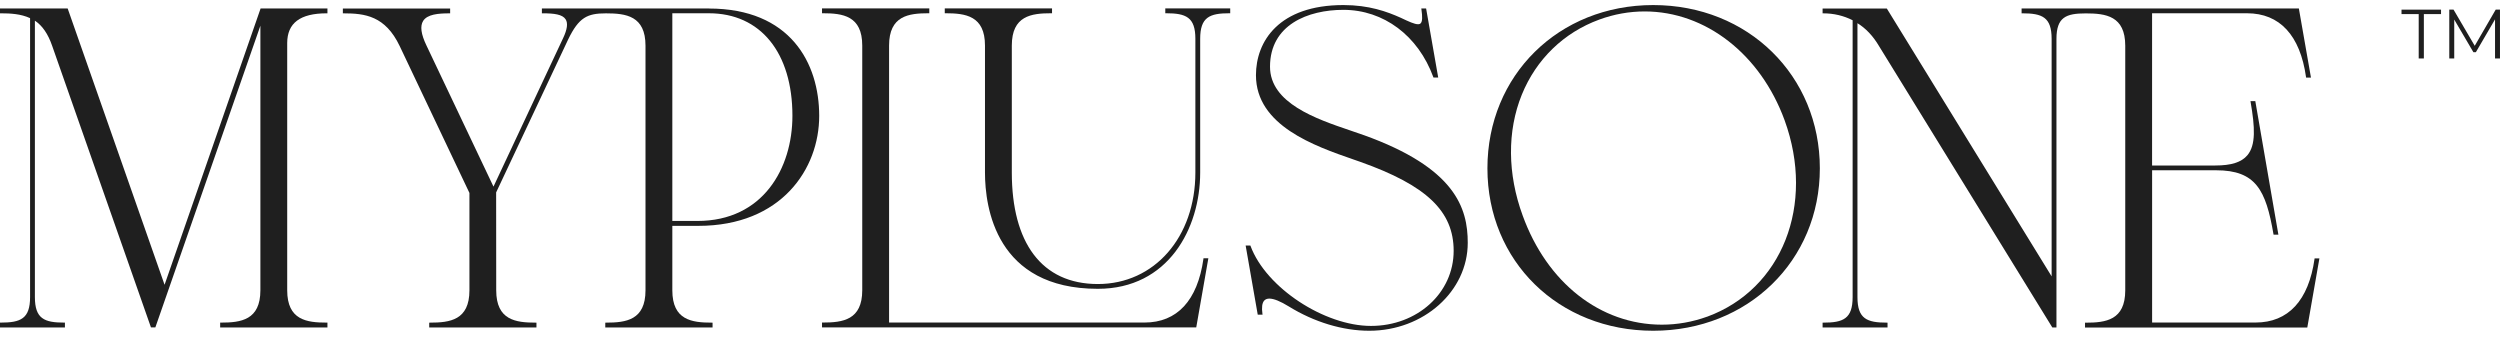
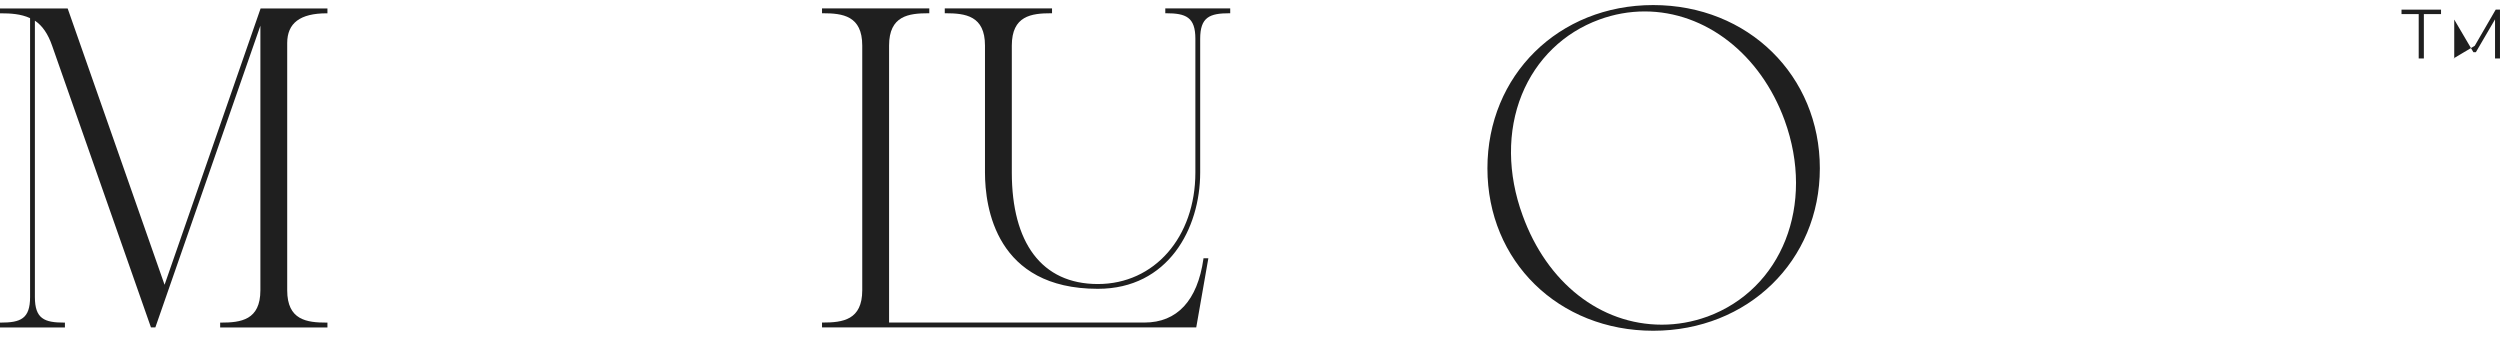
<svg xmlns="http://www.w3.org/2000/svg" width="160" height="22" viewBox="0 0 160 22" fill="none">
  <path d="M10.531 18.222L4.331 0.543H0V0.852H0.045C0.676 0.852 1.336 0.889 1.925 1.161V19.012C1.925 20.402 1.32 20.647 0.045 20.647H0V20.956H4.155V20.647H4.11C2.838 20.647 2.233 20.402 2.233 19.012V1.323C2.713 1.642 3.075 2.172 3.338 2.933L9.661 20.953H9.943L16.665 1.645V18.578C16.665 20.487 15.416 20.647 14.136 20.647H14.09V20.956H20.956V20.647H20.91C19.63 20.647 18.381 20.487 18.381 18.578V2.758C18.381 1.475 19.209 0.852 20.91 0.852H20.956V0.543H16.678L10.534 18.222H10.531Z" fill="#1F1F1F" />
-   <path d="M45.372 0.543H34.681V0.852H34.727C35.464 0.852 35.999 0.918 36.201 1.238C36.358 1.485 36.305 1.879 36.039 2.441L31.583 11.944L27.289 2.902C26.943 2.18 26.876 1.669 27.081 1.339C27.35 0.913 28.05 0.854 28.764 0.854H28.809V0.546H21.943V0.854H21.989C23.354 0.854 24.656 1.014 25.577 2.941L30.044 12.349V18.581C30.044 20.49 28.796 20.649 27.515 20.649H27.47V20.958H34.333V20.649H34.287C33.007 20.649 31.758 20.49 31.758 18.581L31.753 12.315L36.358 2.534C37.045 1.107 37.591 0.854 38.783 0.854C40.061 0.854 41.312 1.014 41.312 2.923V18.581C41.312 20.49 40.064 20.649 38.783 20.649H38.738V20.958H45.604V20.649H45.558C44.278 20.649 43.029 20.49 43.029 18.581V14.455H44.691C50.009 14.455 52.429 10.808 52.429 7.419C52.429 4.03 50.574 0.546 45.367 0.546L45.372 0.543ZM43.032 0.849H45.369C48.668 0.849 50.715 3.365 50.715 7.414C50.715 10.763 48.835 14.141 44.637 14.141H43.029V0.849H43.032Z" fill="#1F1F1F" />
  <path d="M77.02 16.565C76.642 19.232 75.338 20.643 73.246 20.643H56.901V2.916C56.901 1.008 58.149 0.848 59.43 0.848H59.475V0.539H52.609V0.848H52.655C53.935 0.848 55.184 1.008 55.184 2.916V18.575C55.184 20.483 53.935 20.643 52.655 20.643H52.609V20.952H76.56L77.335 16.527H77.023L77.018 16.567L77.02 16.565Z" fill="#1F1F1F" />
  <path d="M74.579 0.848H74.624C75.897 0.848 76.504 1.093 76.504 2.482V11.043C76.504 15.178 73.879 18.178 70.264 18.178C66.649 18.178 64.756 15.511 64.756 11.043V2.916C64.756 1.008 66.005 0.848 67.285 0.848H67.33V0.539H60.465V0.848H60.51C61.791 0.848 63.039 1.008 63.039 2.916V11.043C63.039 13.28 63.742 18.484 70.264 18.484C74.763 18.484 76.812 14.627 76.812 11.043V2.482C76.812 1.093 77.419 0.848 78.689 0.848H78.734V0.539H74.579V0.848Z" fill="#1F1F1F" />
-   <path d="M87.265 8.643C86.999 8.547 86.711 8.449 86.413 8.348C84.246 7.613 81.281 6.604 81.281 4.269C81.281 1.586 83.706 0.63 85.977 0.63C88.553 0.63 90.76 2.281 91.732 4.935L91.743 4.964H92.046L91.271 0.54H90.963L90.971 0.593C91.042 1.091 91.032 1.365 90.931 1.482C90.891 1.53 90.832 1.551 90.752 1.551C90.531 1.551 90.159 1.381 89.656 1.141C88.756 0.737 87.614 0.324 85.979 0.324C81.85 0.324 80.381 2.643 80.381 4.812C80.381 8.042 84.137 9.343 86.621 10.206L87.049 10.355C91.301 11.864 93.034 13.515 93.034 16.054C93.034 18.748 90.71 20.859 87.742 20.859C84.773 20.859 81.025 18.421 80.035 15.743L80.024 15.713H79.721L80.495 20.138H80.804L80.796 20.087C80.738 19.677 80.775 19.395 80.905 19.243C80.983 19.156 81.092 19.11 81.238 19.11C81.526 19.11 81.946 19.281 82.489 19.616C84.11 20.617 85.937 21.168 87.632 21.168C91.109 21.168 93.936 18.645 93.936 15.54C93.936 13.312 93.143 10.749 87.27 8.643H87.265Z" fill="#1F1F1F" />
  <path d="M105.806 0.324C99.755 0.324 95.195 4.815 95.195 10.773C95.195 16.73 99.758 21.168 105.806 21.168C111.854 21.168 116.47 16.698 116.47 10.773C116.47 4.847 111.886 0.324 105.806 0.324ZM109.259 20.266C108.317 20.606 107.34 20.779 106.36 20.779C102.425 20.779 99.01 18.101 97.45 13.792C96.473 11.13 96.454 8.385 97.394 6.064C98.315 3.796 100.075 2.087 102.354 1.253C103.296 0.907 104.276 0.732 105.261 0.732C109.152 0.732 112.669 3.465 114.216 7.701C116.183 13.11 114.051 18.511 109.259 20.268V20.266Z" fill="#1F1F1F" />
-   <path d="M148.136 16.523L148.131 16.563C147.753 19.231 146.448 20.642 144.356 20.642H137.735V10.898H141.835C144.372 10.898 145.016 12.158 145.501 14.979L145.508 15.017H145.817L144.34 6.474H144.031L144.039 6.527C144.319 8.151 144.38 9.285 143.831 9.937C143.453 10.385 142.801 10.592 141.779 10.592H137.733V0.849H143.81C145.902 0.849 147.207 2.26 147.585 4.927L147.59 4.967H147.902L147.127 0.543H129.382V0.852H129.427C130.699 0.852 131.304 1.097 131.304 2.486V17.687L120.757 0.546H116.646V0.854H116.692C117.363 0.854 117.993 1.004 118.568 1.296V19.015C118.568 20.405 117.962 20.649 116.692 20.649H116.646V20.958H120.802V20.649H120.757C119.484 20.649 118.877 20.405 118.877 19.015V1.485C119.412 1.813 119.876 2.303 120.256 2.947L131.349 20.958H131.613V2.492C131.613 1.102 132.22 0.857 133.489 0.857C134.767 0.857 136.016 1.017 136.016 2.926V18.584C136.016 20.492 134.767 20.652 133.487 20.652H133.441V20.961H147.667L148.442 16.537H148.131L148.136 16.523Z" fill="#1F1F1F" />
  <path d="M154.797 0.902H153.697V0.617H156.226V0.902H155.127V3.742H154.797V0.902Z" fill="#1F1F1F" />
-   <path d="M159.999 0.613V3.741H159.682V1.239L158.455 3.342H158.298L157.071 1.252V3.741H156.754V0.613H157.025L158.383 2.932L159.727 0.613H159.999Z" fill="#1F1F1F" />
+   <path d="M159.999 0.613V3.741H159.682V1.239L158.455 3.342H158.298L157.071 1.252V3.741H156.754H157.025L158.383 2.932L159.727 0.613H159.999Z" fill="#1F1F1F" />
</svg>